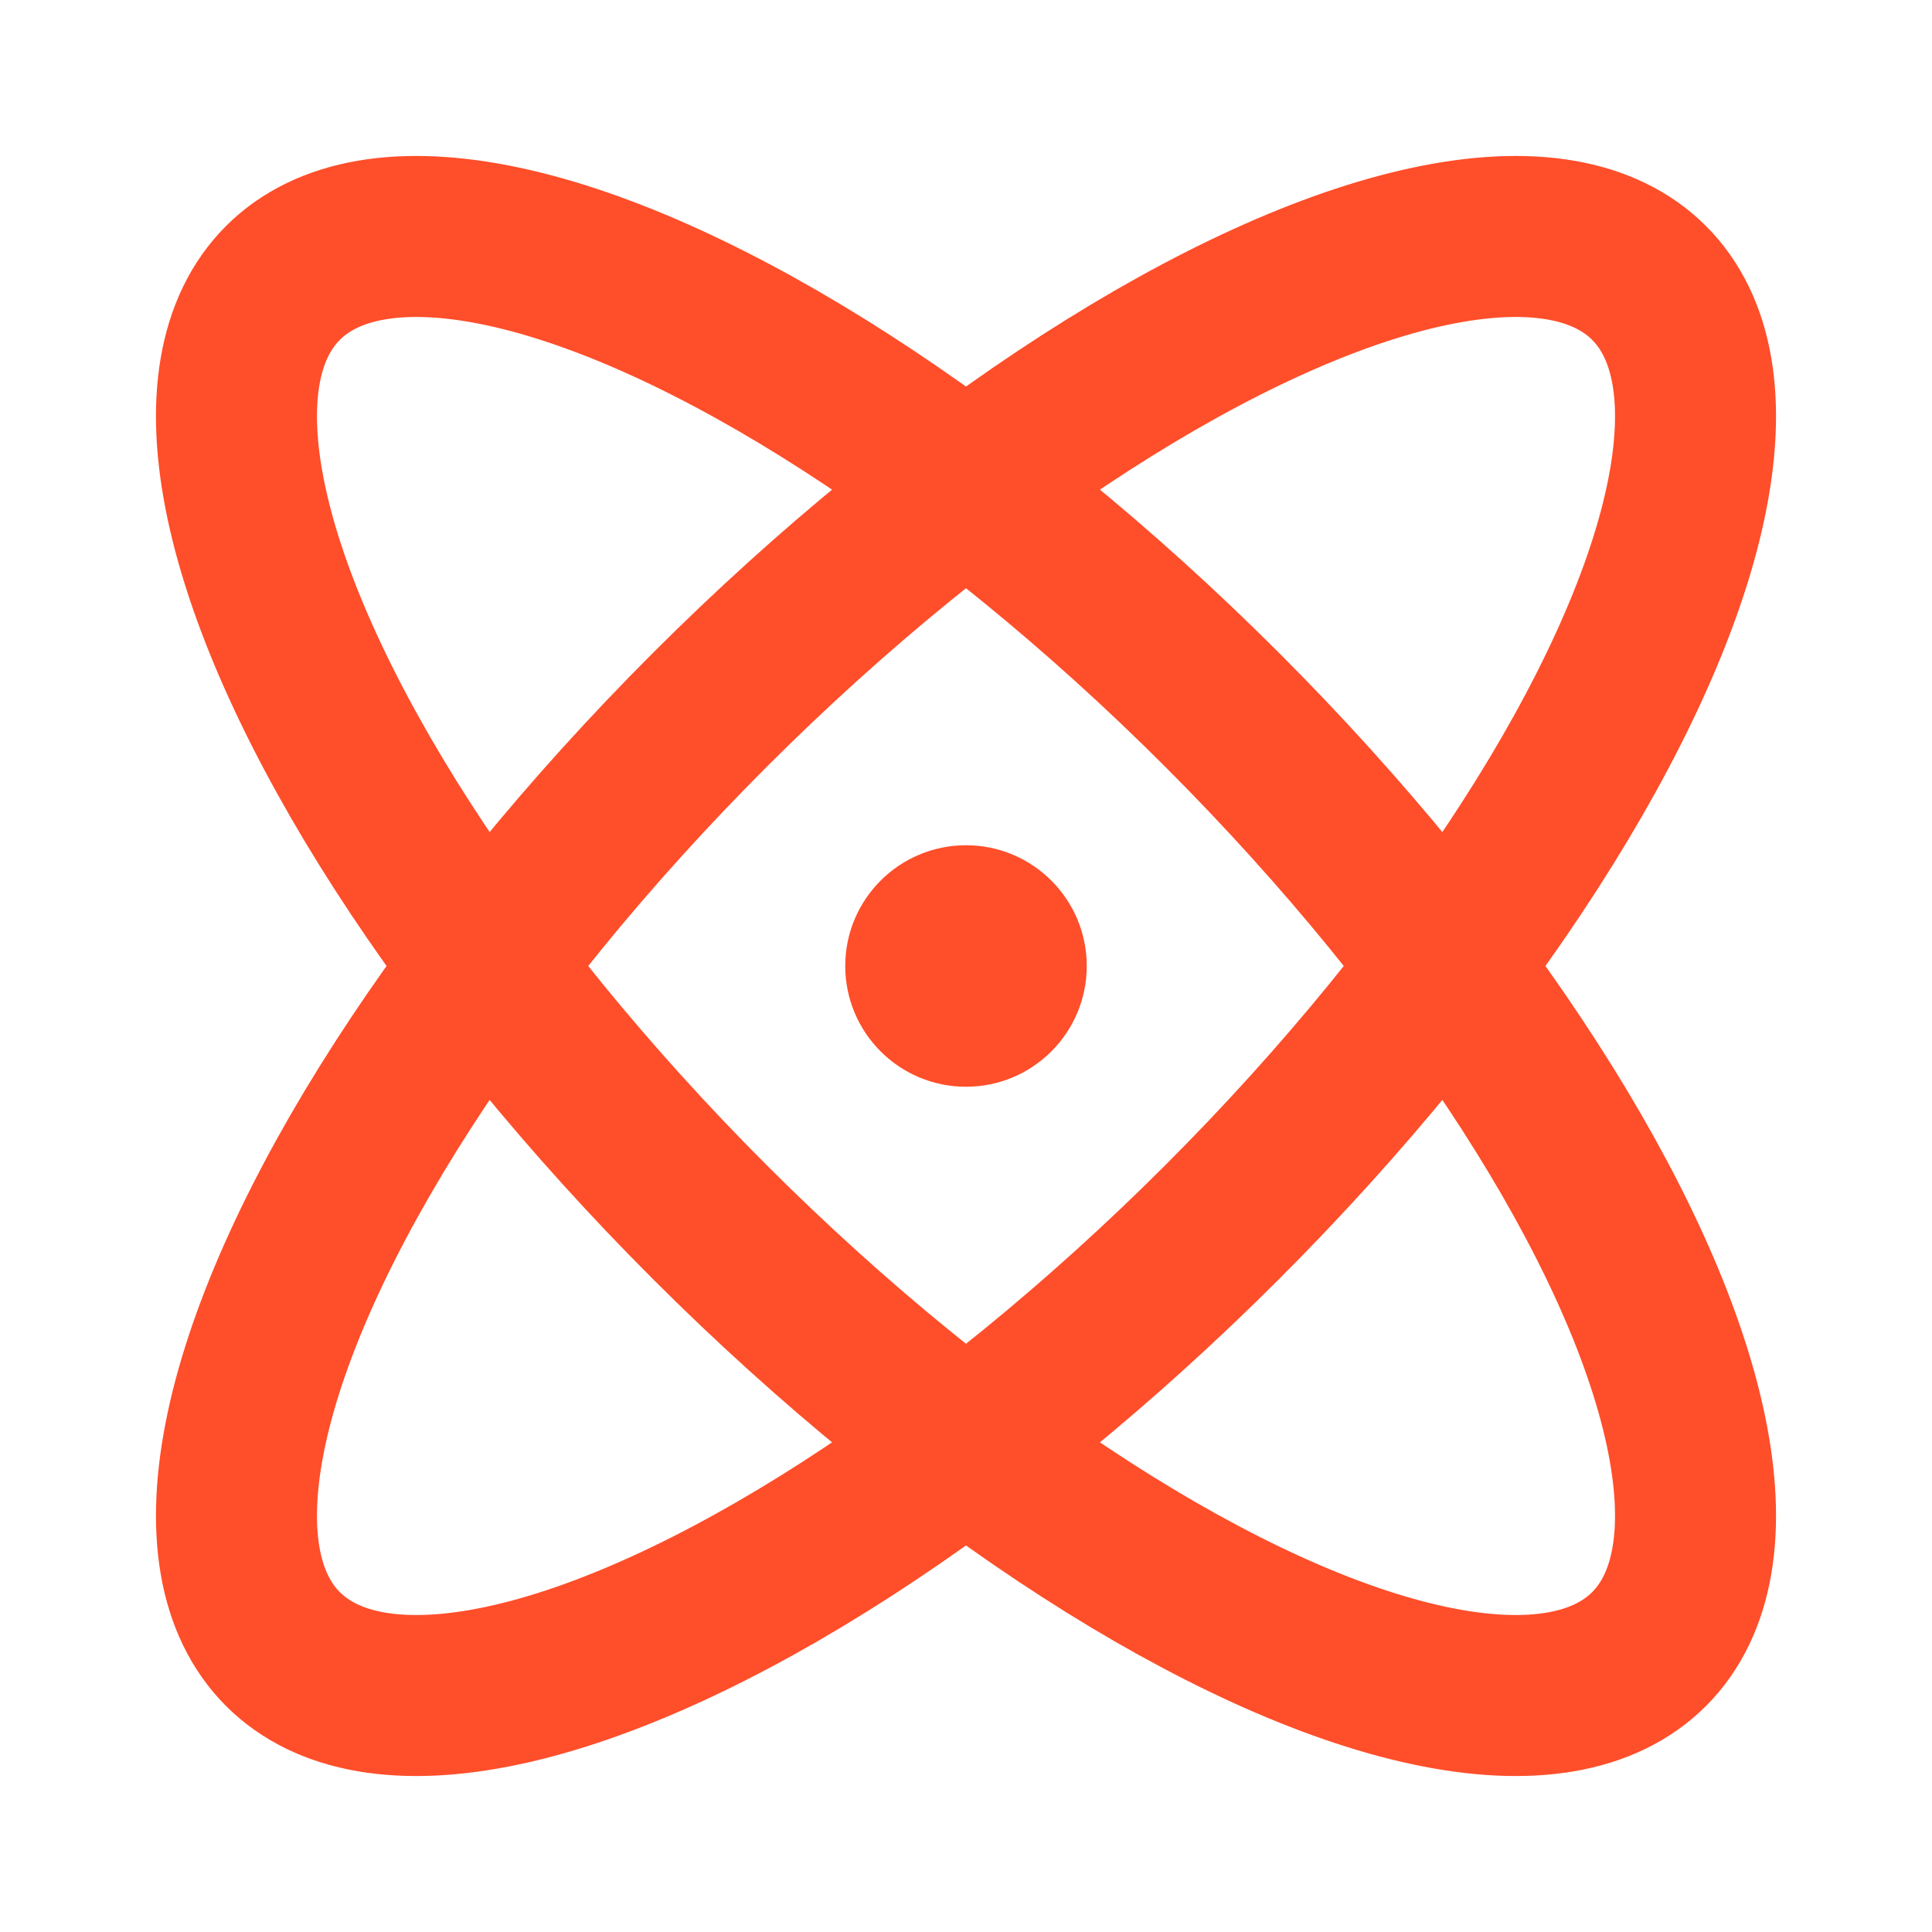
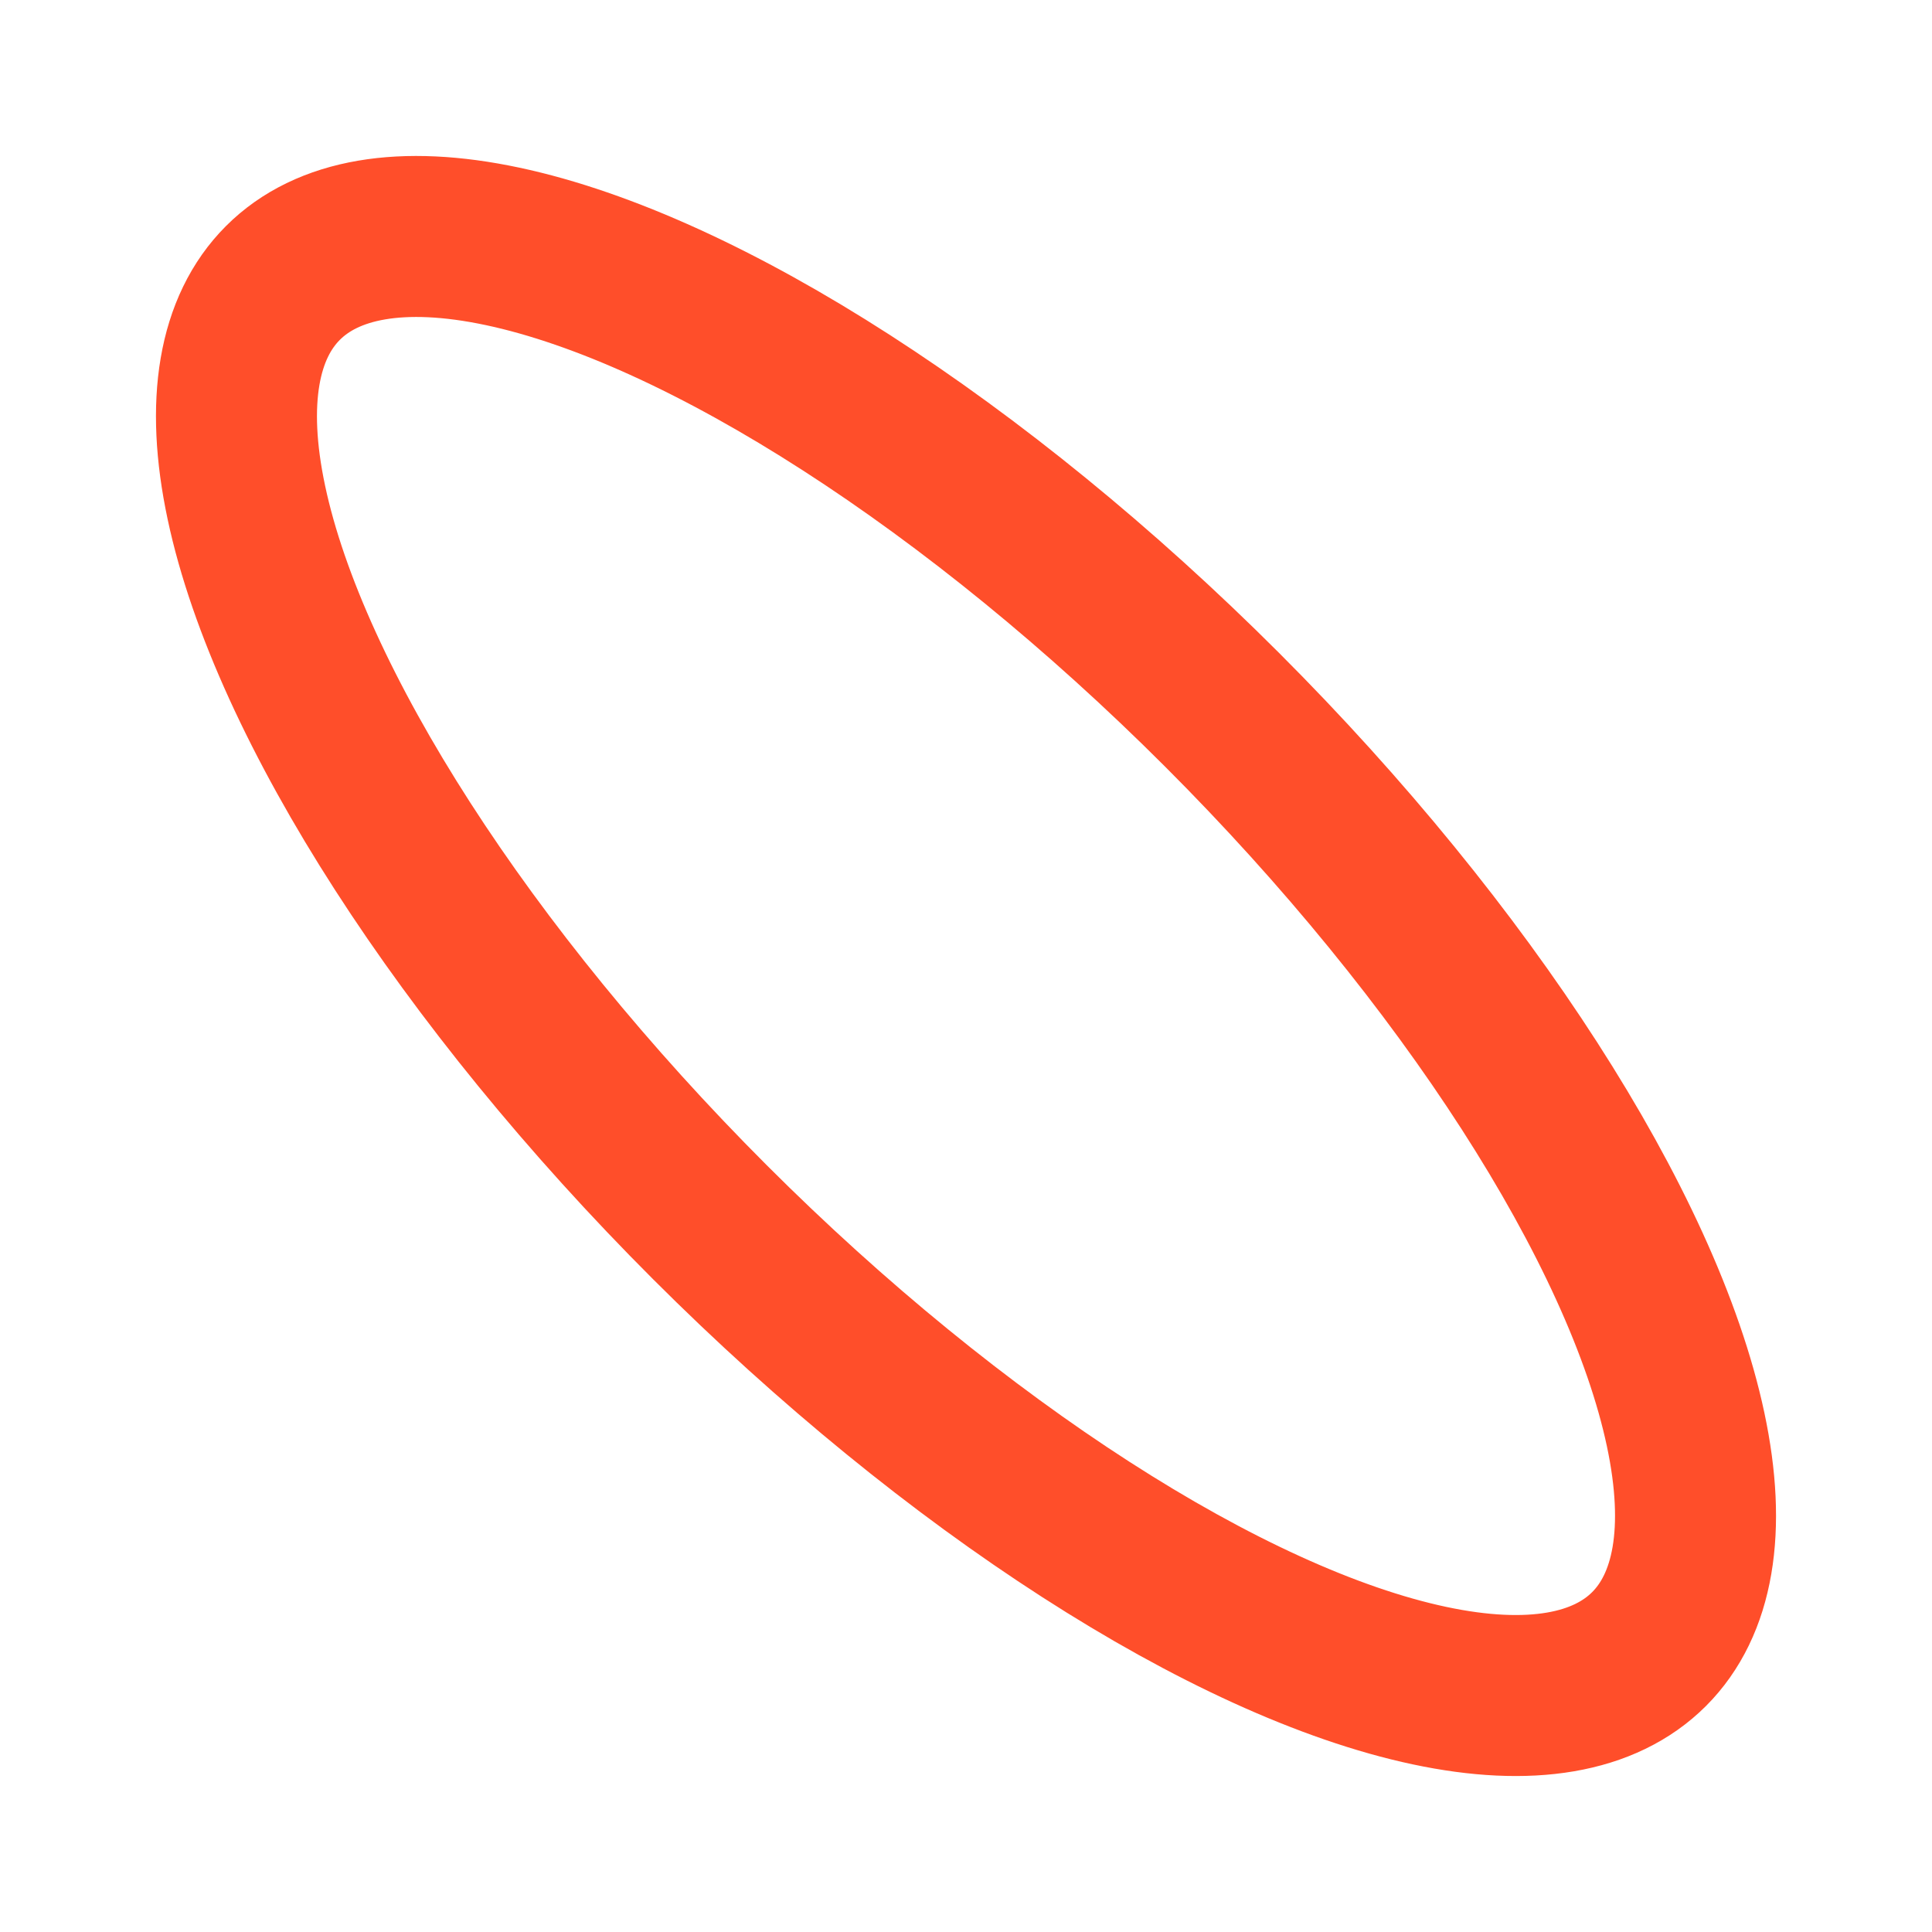
<svg xmlns="http://www.w3.org/2000/svg" width="48" height="48" viewBox="0 0 48 48" fill="none">
  <g id="icon_äº§ä¸æºå¤´">
-     <ellipse id="Ellipse 240" cx="24" cy="24" rx="9" ry="24" transform="rotate(45 24 24)" stroke="#FF4E2A" stroke-width="4" stroke-linecap="round" stroke-linejoin="round" />
    <ellipse id="Ellipse 241" cx="24" cy="24" rx="9" ry="24" transform="rotate(-45 24 24)" stroke="#FF4E2A" stroke-width="4" stroke-linecap="round" stroke-linejoin="round" />
-     <circle id="Ellipse 242" cx="24" cy="24" r="3" fill="#FF4E2A" />
  </g>
</svg>